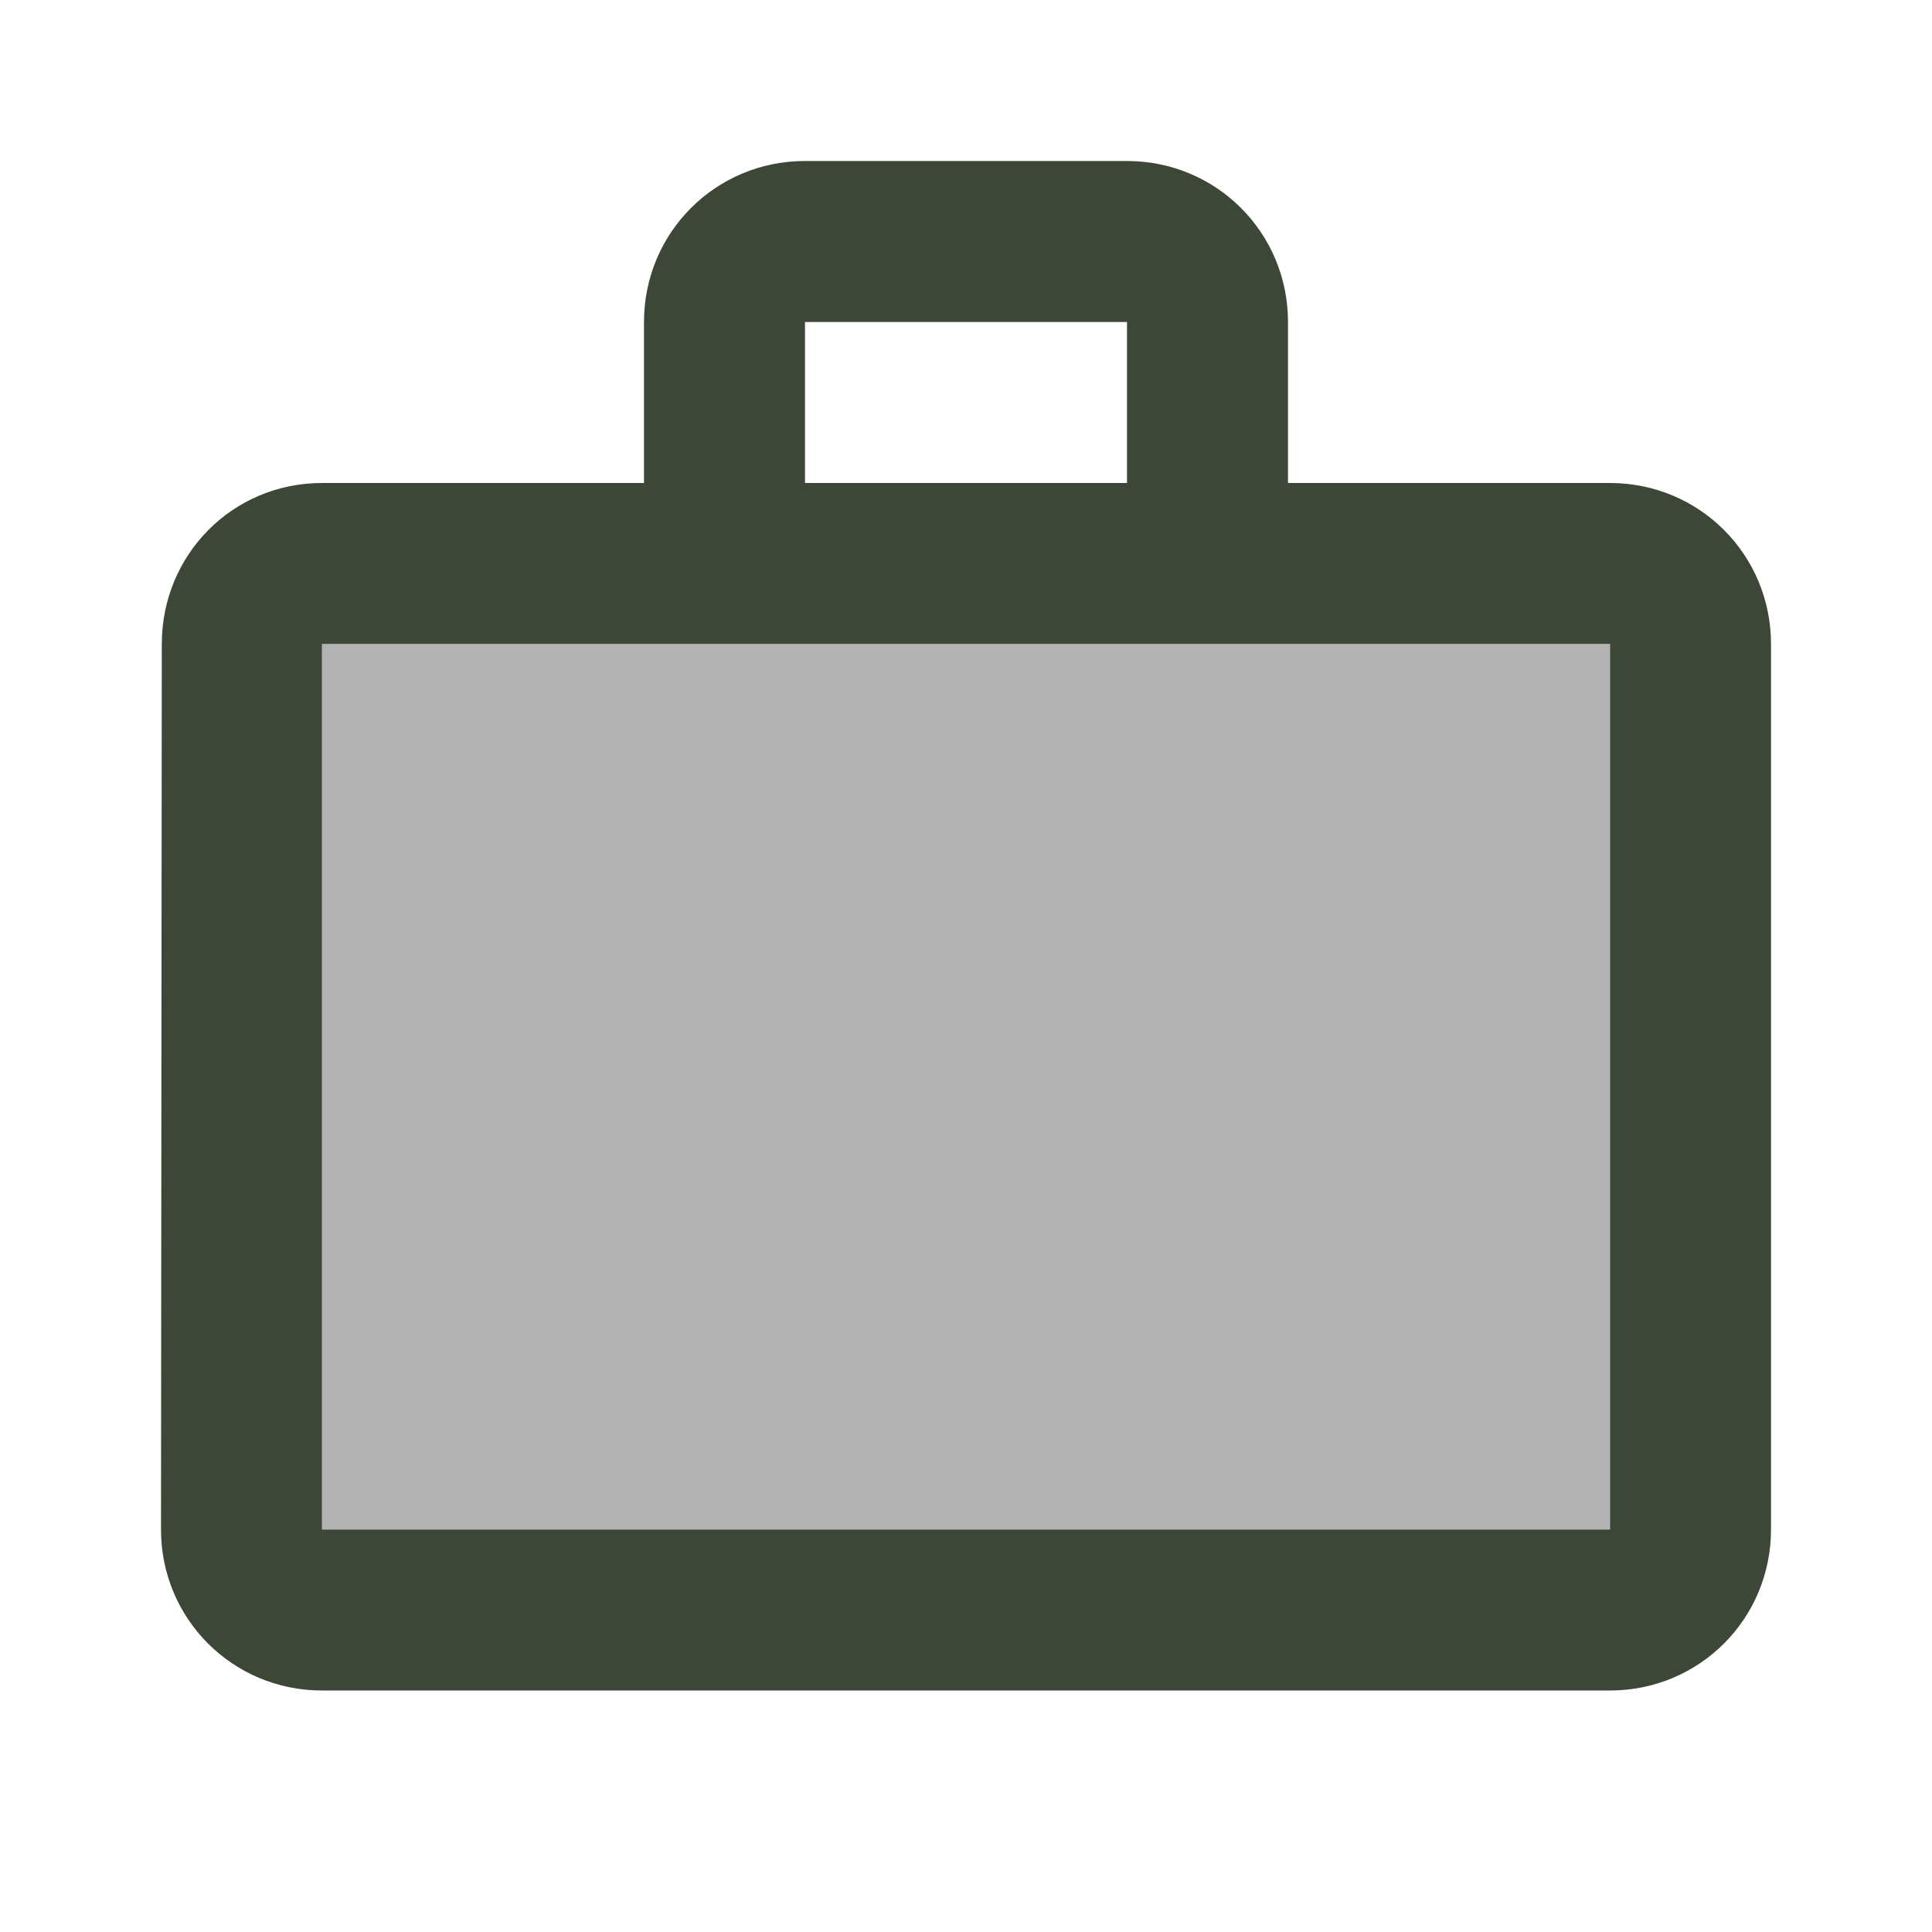
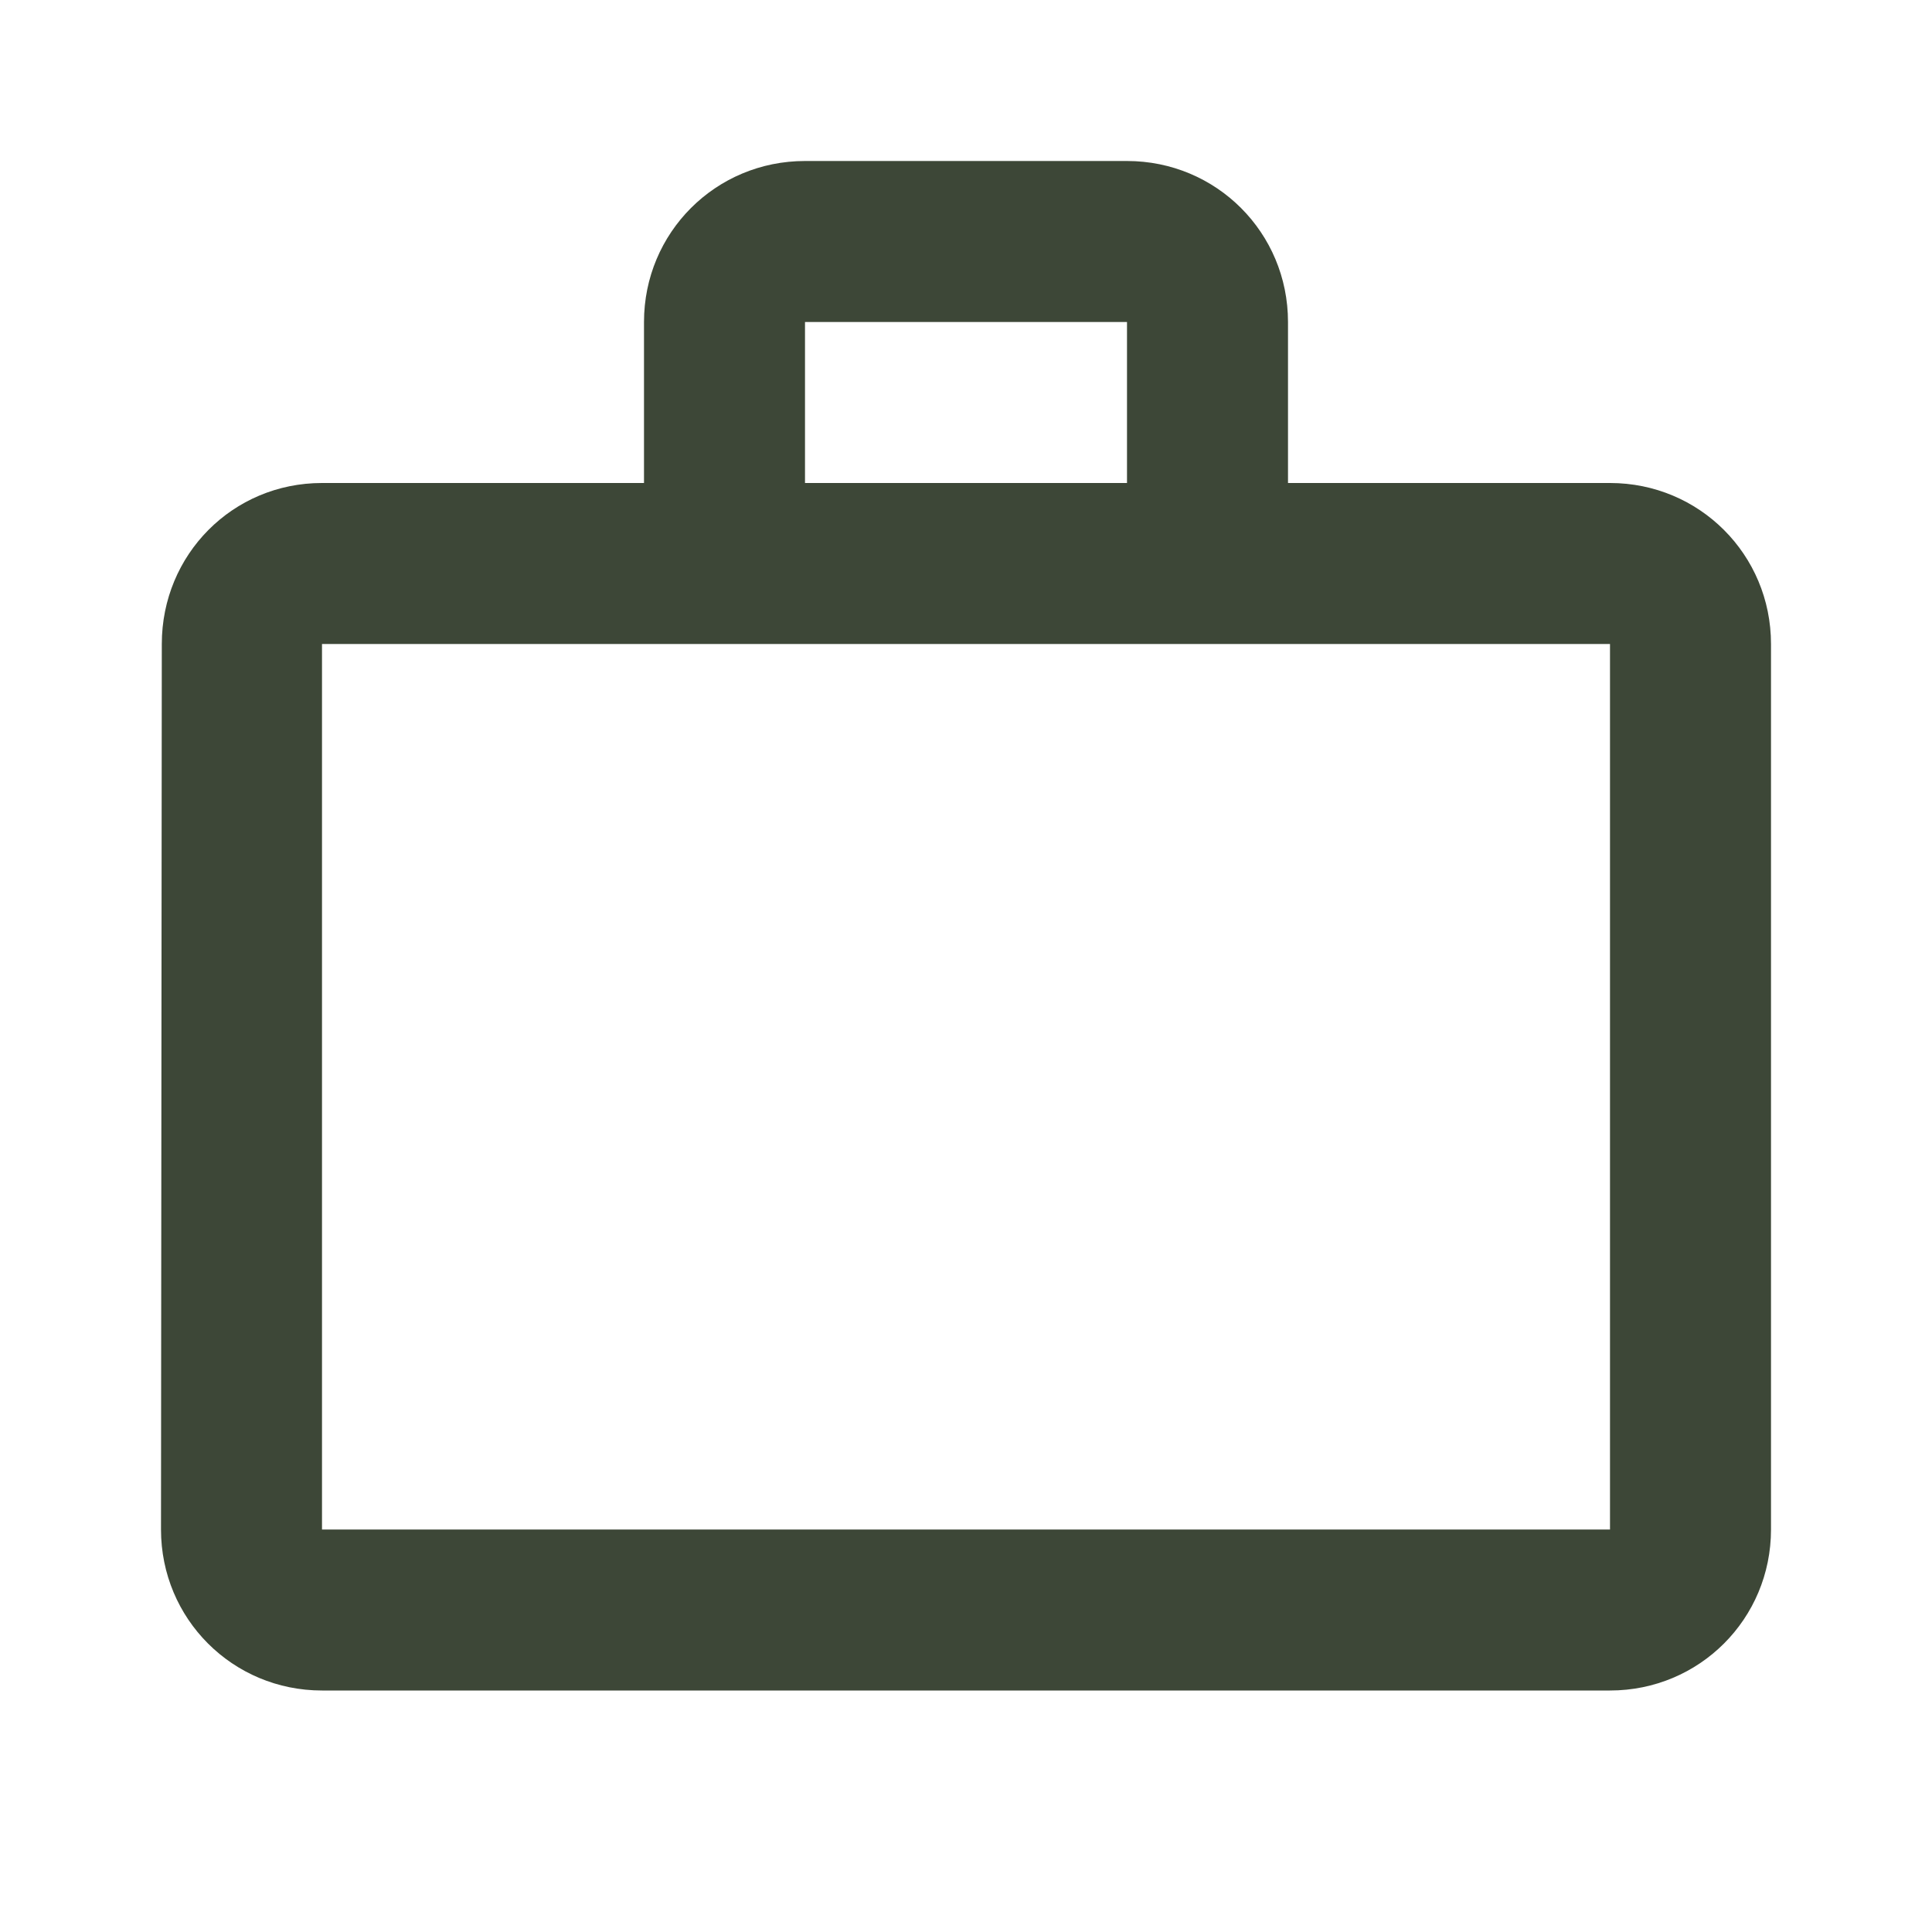
<svg xmlns="http://www.w3.org/2000/svg" width="48" height="48" viewBox="0 0 48 48" fill="none">
-   <path opacity="0.3" d="M8 16H40V38H8V16Z" fill="black" />
  <path d="M40 12H32V8C32 5.78 30.22 4 28 4H20C17.78 4 16 5.78 16 8V12H8C5.78 12 4.02 13.78 4.02 16L4 38C4 40.22 5.78 42 8 42H40C42.22 42 44 40.22 44 38V16C44 13.78 42.22 12 40 12ZM20 8H28V12H20V8ZM40 38H8V16H40V38Z" fill="#3D4737" />
</svg>